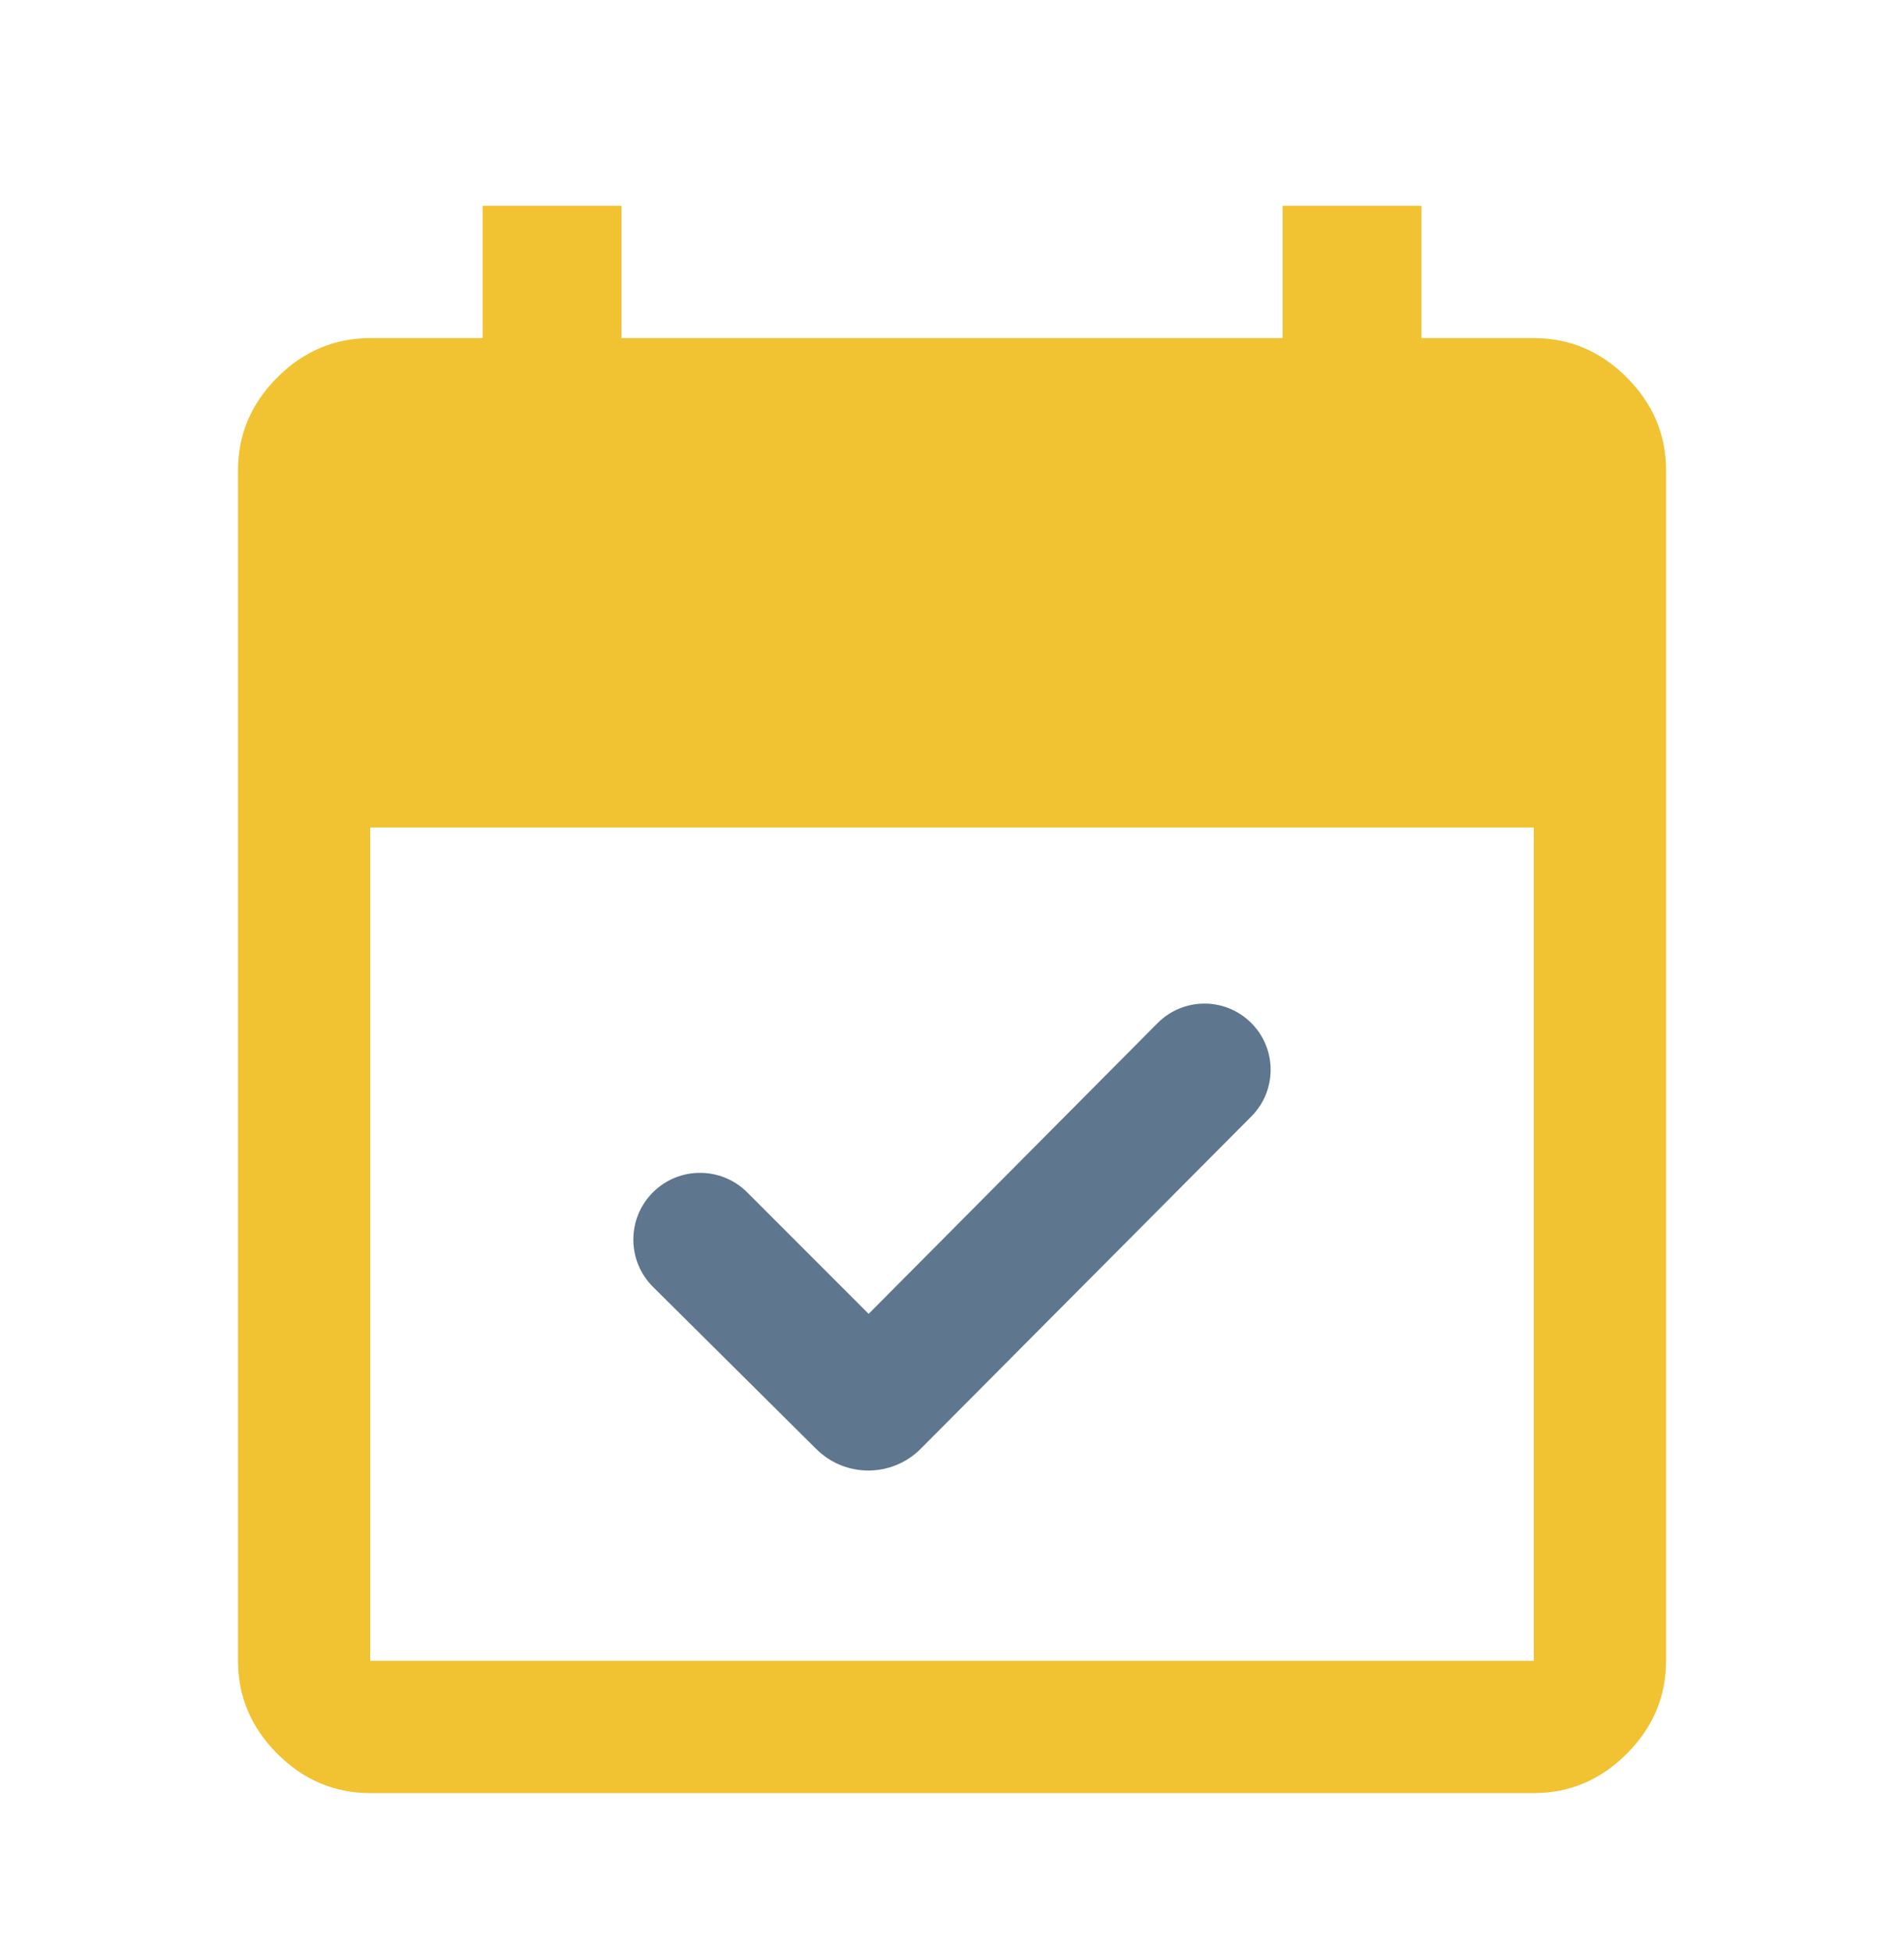
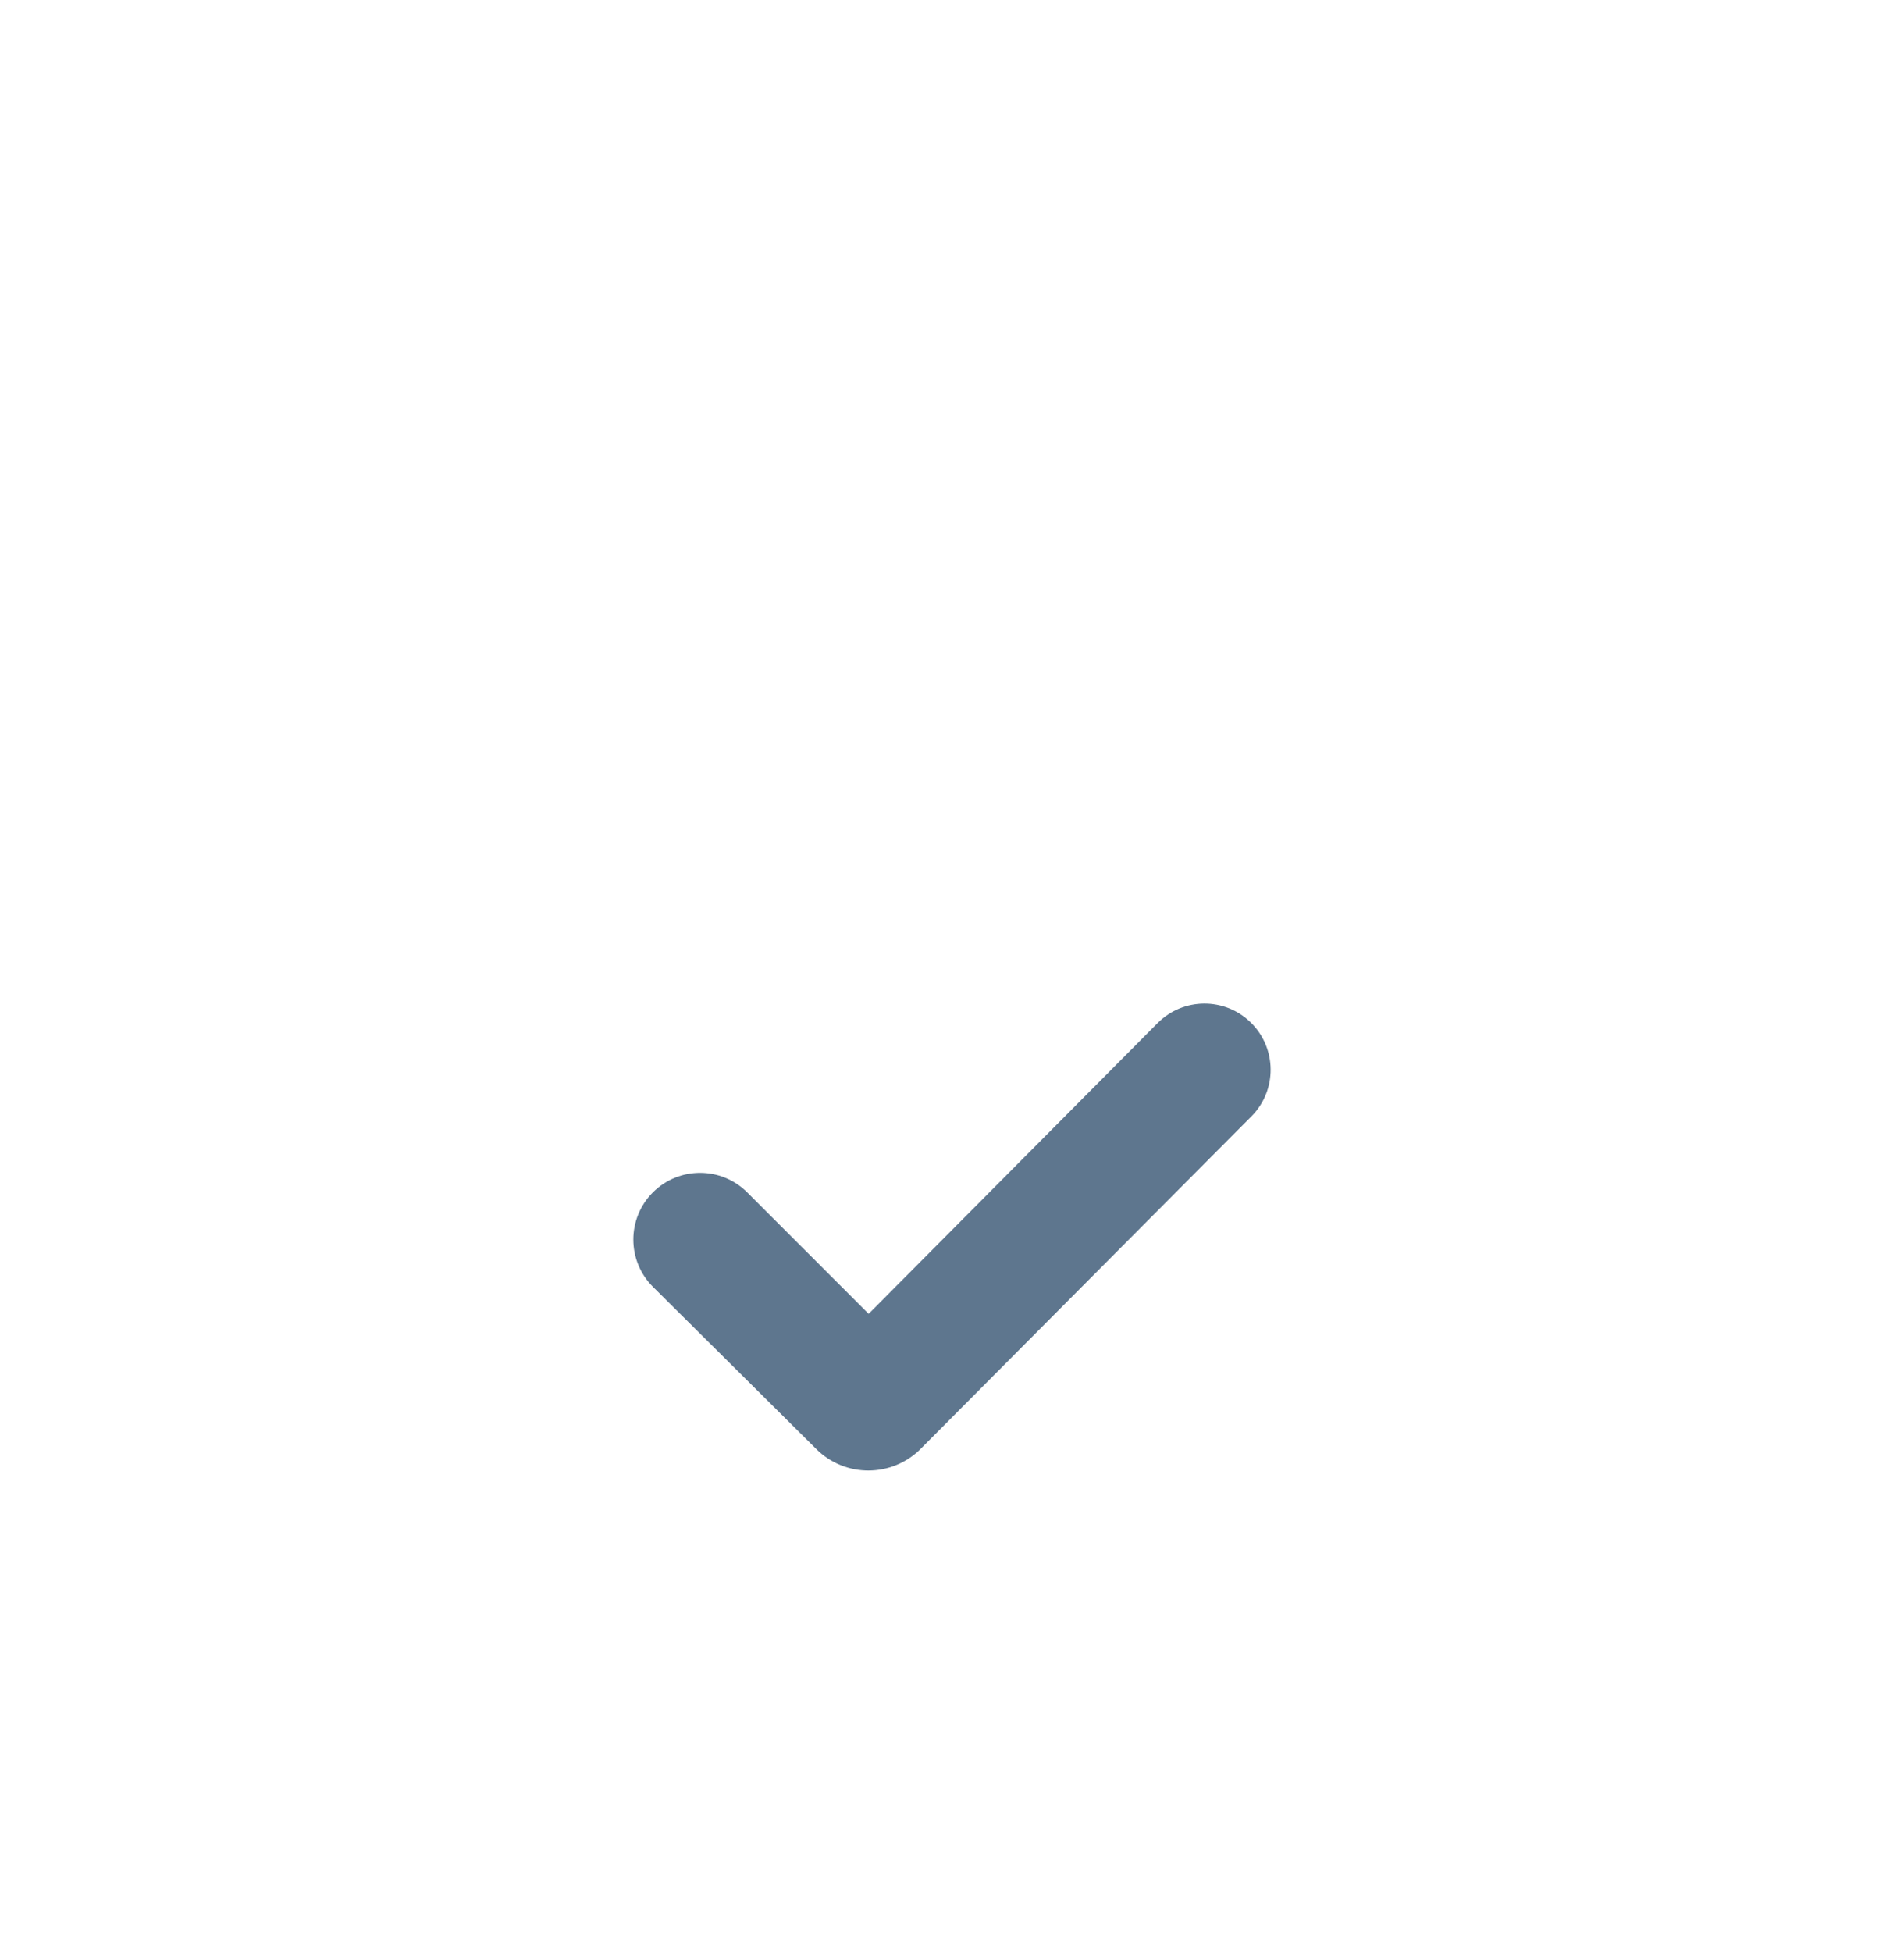
<svg xmlns="http://www.w3.org/2000/svg" id="Layer_1" version="1.1" viewBox="0 0 40 41">
  <defs>
    <style>
      .st0 {
        fill: #f1c231;
      }

      .st1 {
        fill: #5e768e;
      }
    </style>
  </defs>
-   <path class="st0" d="M7.778,37.655c-.75,0-1.401-.275-1.952-.826-.551-.551-.826-1.202-.826-1.952V9.877c0-.75.275-1.4.826-1.951.551-.551,1.202-.826,1.952-.826h2.361v-2.778h2.917v2.778h13.889v-2.778h2.917v2.778h2.361c.75,0,1.401.275,1.952.826.551.551.826,1.201.826,1.951v25c0,.75-.275,1.401-.826,1.952-.551.551-1.202.826-1.952.826H7.778ZM7.778,34.877h24.444v-17.5H7.778v17.5Z" />
  <path class="st1" d="M13.721,27.027l3.428,3.403c.608.604,1.59.601,2.195-.007l6.945-6.978c.545-.547.539-1.433-.013-1.973-.545-.534-1.419-.528-1.957.013l-6.07,6.106-2.551-2.551c-.547-.547-1.435-.547-1.982,0-.549.549-.547,1.439.004,1.986Z" />
</svg>